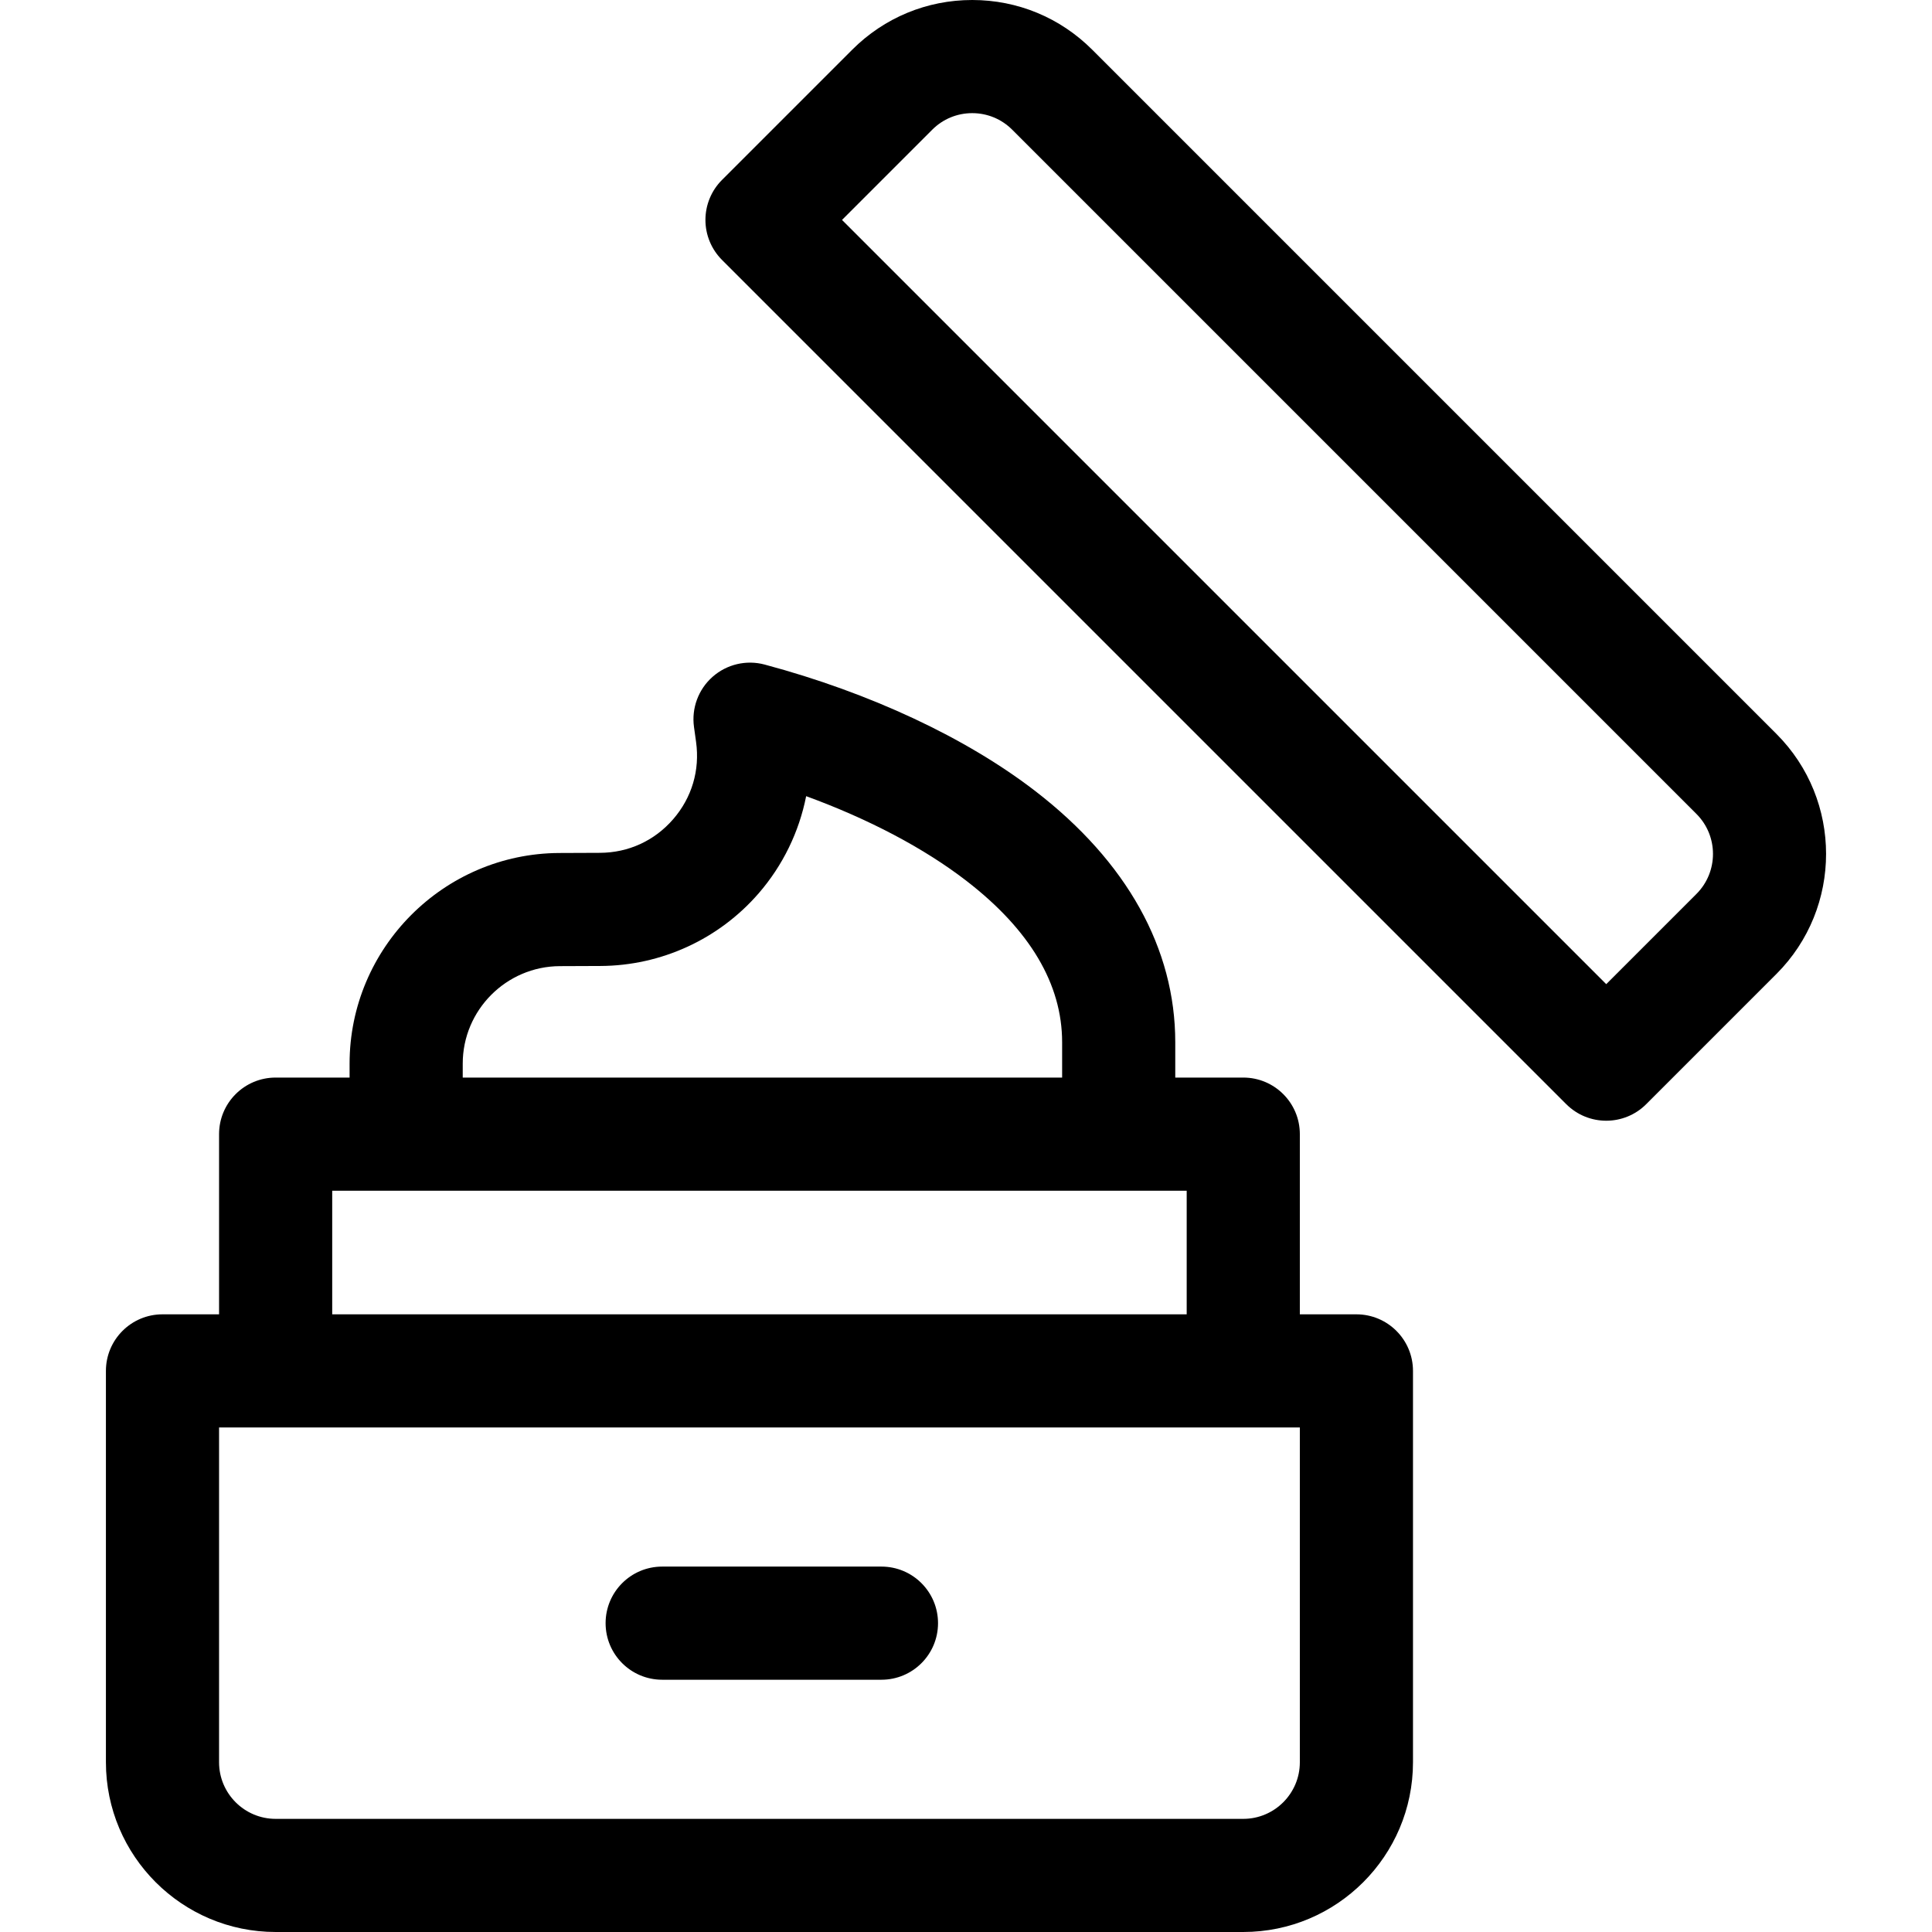
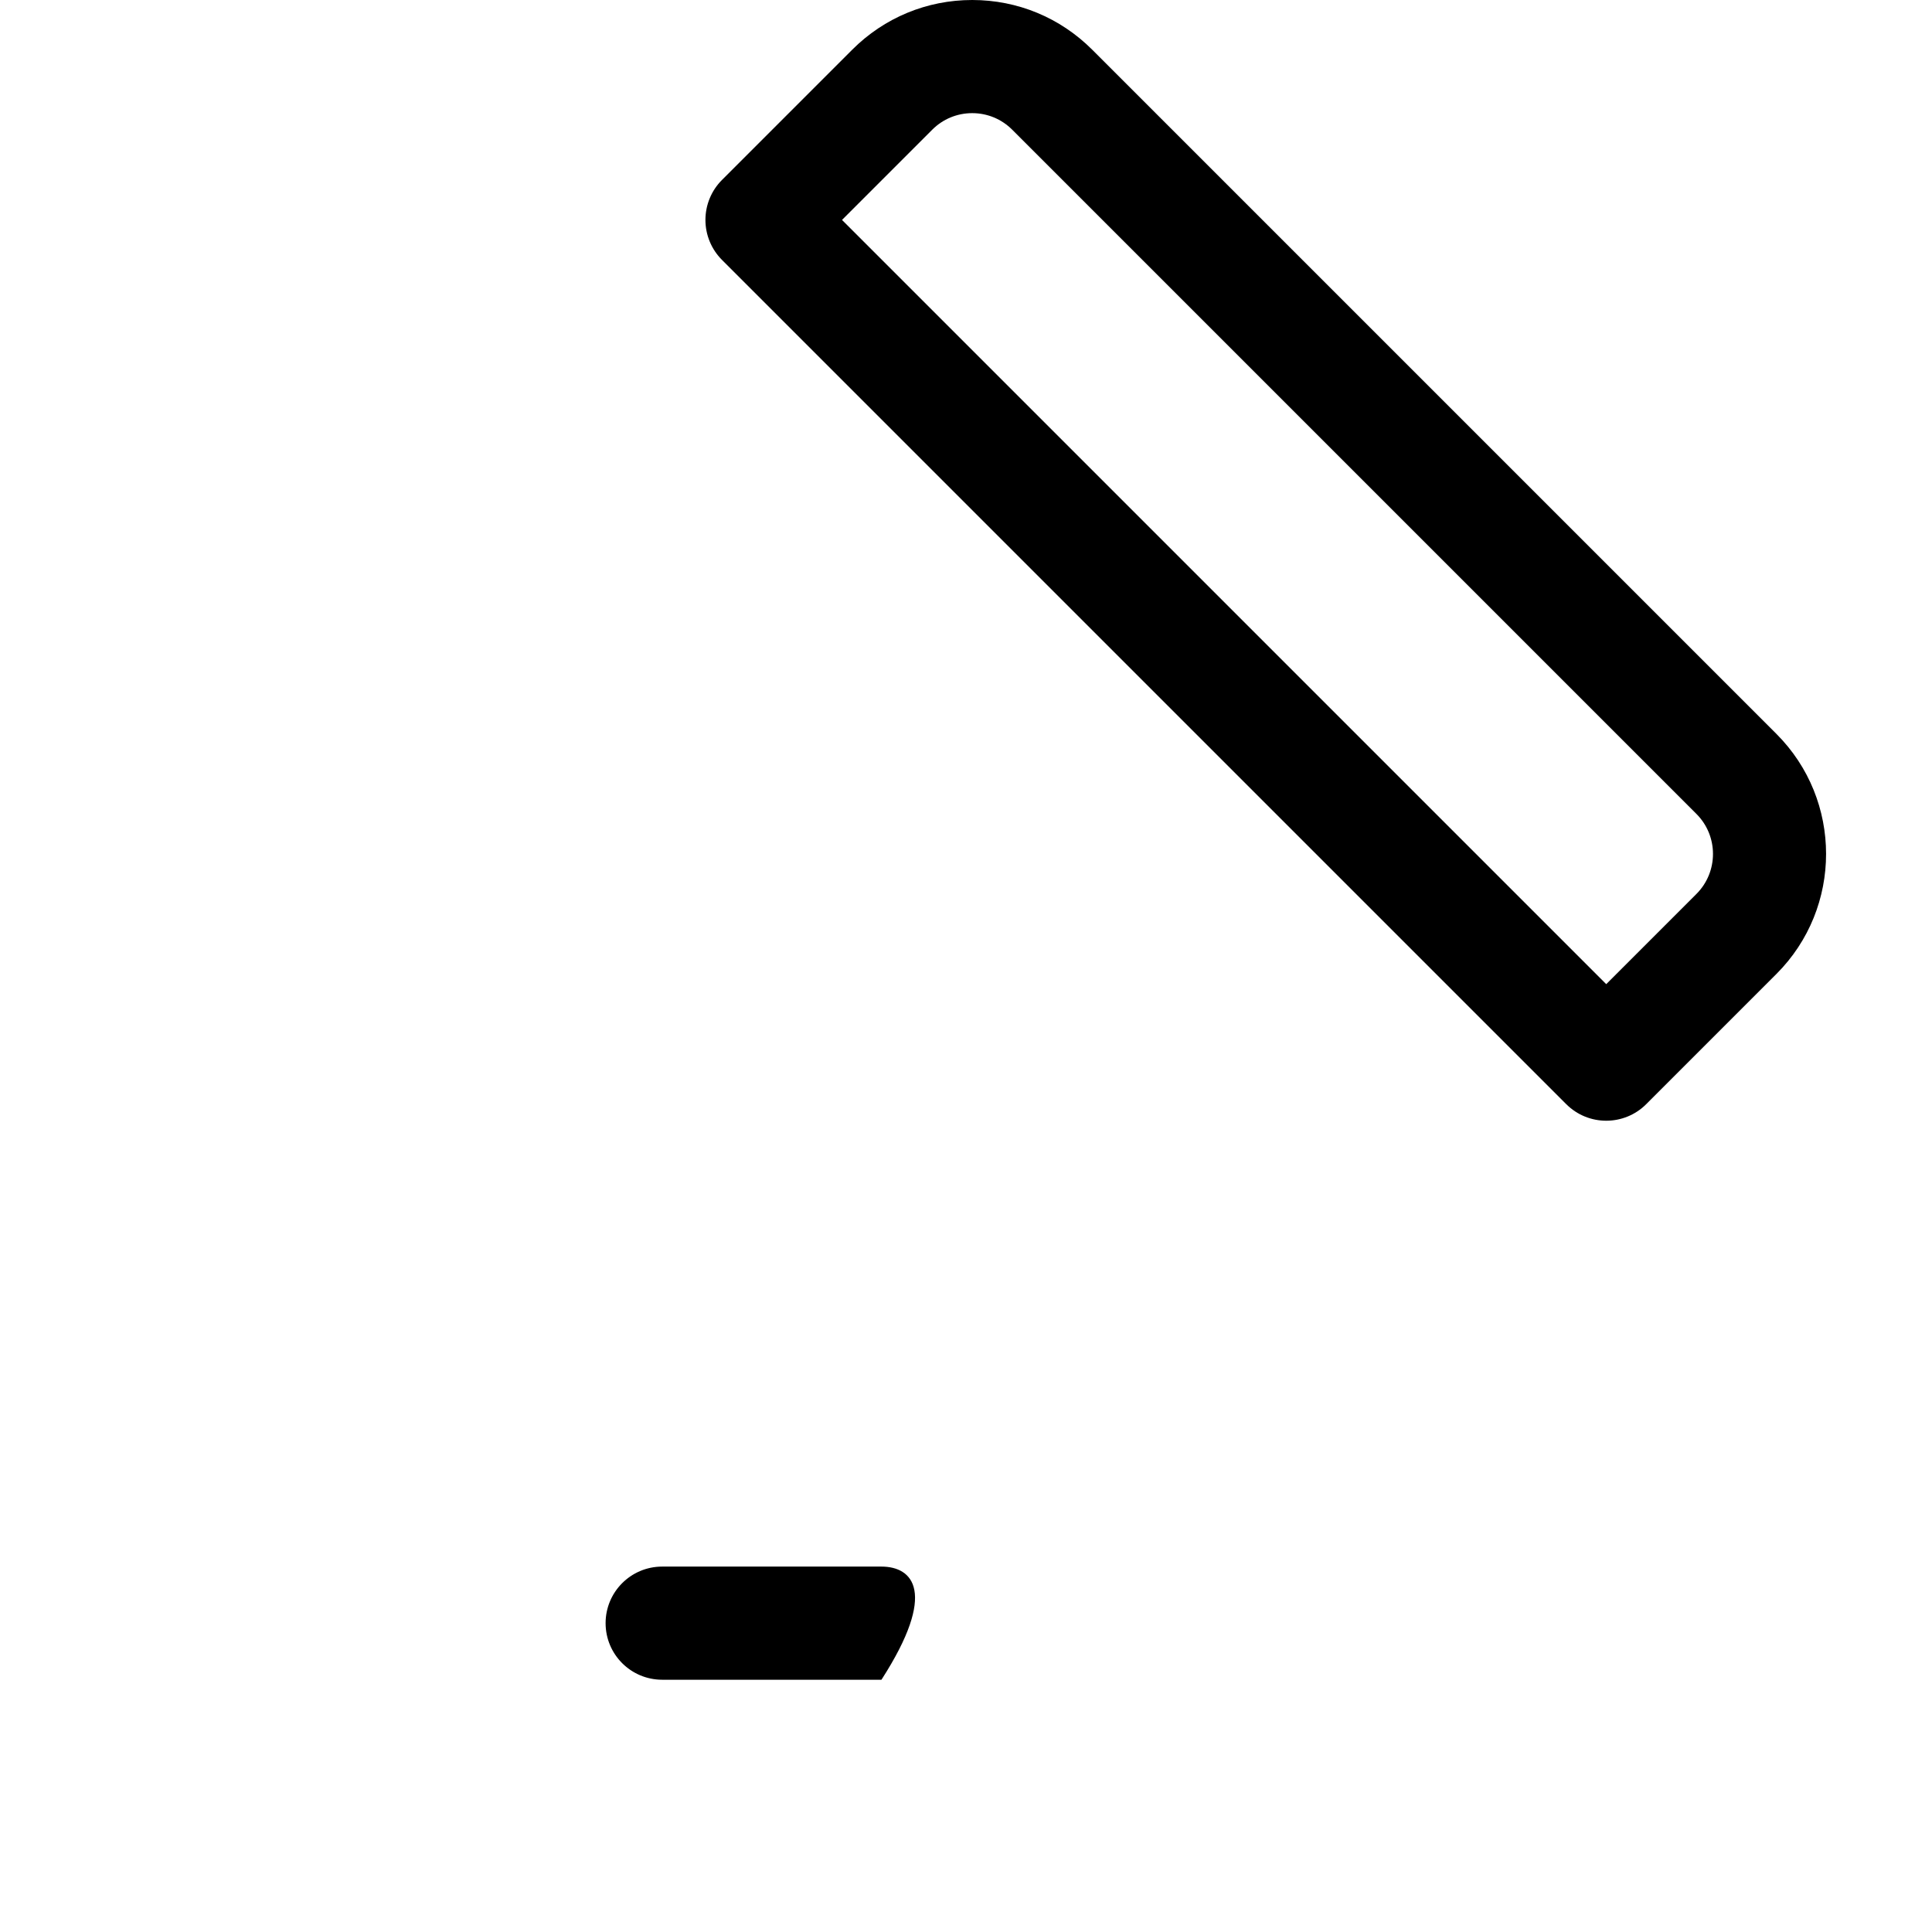
<svg xmlns="http://www.w3.org/2000/svg" width="553" height="553" viewBox="0 0 553 553" fill="none">
  <path d="M508.477 210.074C508.476 210.074 508.476 210.074 508.476 210.074L312.63 14.229C303.456 5.053 291.257 0 278.281 0C265.305 0 253.106 5.053 243.931 14.229L206.66 51.5C203.624 54.536 201.918 58.655 201.918 62.949C201.918 67.245 203.624 71.363 206.66 74.398L448.306 316.044C451.468 319.206 455.612 320.787 459.755 320.787C463.898 320.787 468.044 319.206 471.205 316.044L508.476 278.773C527.416 259.832 527.416 229.015 508.477 210.074ZM485.576 255.874L459.755 281.695L241.011 62.95L266.831 37.129C269.89 34.071 273.956 32.386 278.281 32.386C282.606 32.386 286.672 34.07 289.731 37.129L485.575 232.974C491.889 239.287 491.889 249.561 485.576 255.874Z" fill="black" />
-   <path d="M388.249 376.203H372.056V324.627C372.056 315.685 364.806 308.435 355.863 308.435H336.398V298.317C336.398 271.513 322.571 246.675 296.411 226.49C276.561 211.173 249.023 198.292 218.871 190.219C213.63 188.814 208.031 190.132 203.963 193.725C199.895 197.318 197.898 202.71 198.644 208.087L199.239 212.372C200.361 220.463 198.032 228.318 192.68 234.488C187.327 240.659 179.882 244.076 171.714 244.108L160.108 244.155C126.999 244.288 100.063 271.334 100.063 304.443V308.435H78.896C69.953 308.435 62.703 315.685 62.703 324.627V376.203H46.51C37.567 376.203 30.317 383.453 30.317 392.395V504.421C30.317 531.207 52.11 552.999 78.896 552.999H355.863C382.651 552.999 404.442 531.207 404.442 504.421V392.395C404.442 383.453 397.192 376.203 388.249 376.203ZM132.449 304.443C132.449 289.12 144.915 276.603 160.239 276.54L171.845 276.494C189.238 276.424 205.749 268.847 217.146 255.708C224.1 247.689 228.735 238.077 230.748 227.888C248.641 234.429 264.501 242.773 276.627 252.13C294.799 266.152 304.014 281.692 304.014 298.317V308.435H132.449V304.443ZM95.089 340.82H339.67V376.203H95.089V340.82ZM372.056 504.422C372.056 513.35 364.792 520.615 355.863 520.615H78.896C69.967 520.615 62.703 513.35 62.703 504.422V408.588H372.056V504.422Z" fill="black" />
-   <path d="M252.301 448.408H189.535C180.592 448.408 173.342 455.658 173.342 464.601C173.342 473.544 180.592 480.794 189.535 480.794H252.301C261.244 480.794 268.494 473.544 268.494 464.601C268.494 455.658 261.244 448.408 252.301 448.408Z" fill="black" />
+   <path d="M252.301 448.408H189.535C180.592 448.408 173.342 455.658 173.342 464.601C173.342 473.544 180.592 480.794 189.535 480.794H252.301C268.494 455.658 261.244 448.408 252.301 448.408Z" fill="black" />
</svg>